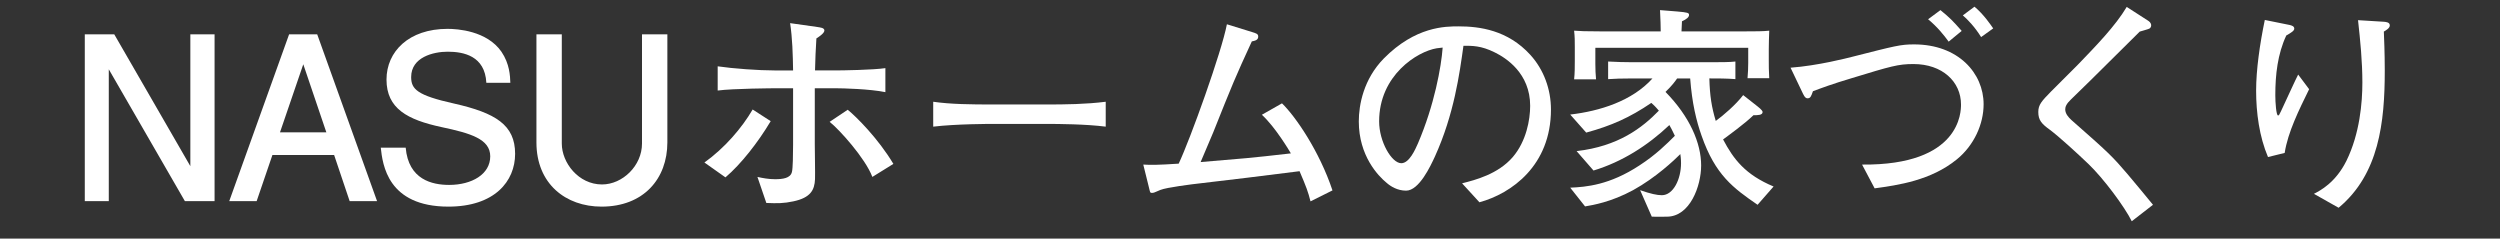
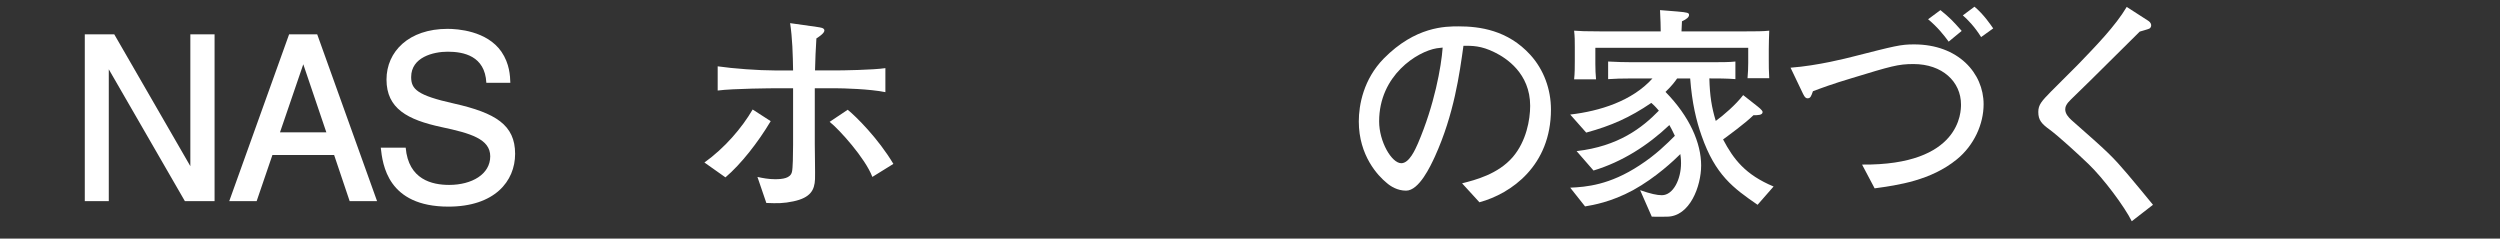
<svg xmlns="http://www.w3.org/2000/svg" version="1.1" id="レイヤー_1" x="0px" y="0px" width="217.035px" height="20.716px" viewBox="0 0 217.035 20.716" enable-background="new 0 0 217.035 20.716" xml:space="preserve">
  <rect x="0" y="0" width="217.035" height="20.716" fill="#333333" stroke="none" />
  <g>
    <path fill="#FFFFFF" d="M16.05,17.461L9.444,6.016v11.446H7.361V2.981H9.92l6.605,11.445V2.981h2.103v14.48H16.05z" />
    <path fill="#FFFFFF" d="M30.355,17.461l-1.349-4.007h-5.356l-1.369,4.007h-2.38l5.197-14.48h2.44l5.197,14.48H30.355z M26.329,5.58   l-2.023,5.911h4.026L26.329,5.58z" />
    <path fill="#FFFFFF" d="M38.929,17.938c-5.296,0-5.713-3.67-5.872-5.118h2.163c0.238,2.777,2.301,3.233,3.769,3.233   c1.984,0,3.571-0.933,3.571-2.48c0-1.507-1.706-2.003-4.225-2.539c-2.956-0.635-4.781-1.606-4.781-4.126   c0-2.439,1.944-4.403,5.296-4.403c0.853,0,3.412,0.159,4.681,1.983c0.714,1.051,0.754,2.103,0.774,2.698h-2.083   c-0.119-2.34-1.983-2.698-3.353-2.698c-1.25,0-3.174,0.476-3.174,2.202c0,1.051,0.516,1.587,3.729,2.301   c3.59,0.813,5.296,1.845,5.296,4.364C44.721,15.736,42.936,17.938,38.929,17.938z" />
-     <path fill="#FFFFFF" d="M52.223,17.938c-3.114,0-5.653-1.983-5.653-5.574V2.981h2.202v9.482c0,1.666,1.448,3.55,3.491,3.55   c1.786,0,3.472-1.626,3.472-3.55V2.981h2.202v9.382C57.936,15.518,55.873,17.938,52.223,17.938z" />
    <path fill="#FFFFFF" d="M62.979,15.398l-1.825-1.29c1.746-1.25,3.253-2.995,4.186-4.602l1.567,1.012   C65.795,12.383,64.328,14.248,62.979,15.398z M72.56,7.662h-1.825v4.86c0,0.496,0.04,2.619,0.02,3.035   c-0.04,0.932-0.377,1.607-1.885,1.924c-0.833,0.178-1.369,0.178-2.341,0.139l-0.773-2.261c0.456,0.099,0.952,0.198,1.527,0.198   c0.655,0,1.349-0.08,1.468-0.635c0.08-0.258,0.1-1.547,0.1-2.341V7.662h-1.468c-0.178,0-3.769,0.02-5.078,0.198V5.758   c1.349,0.198,3.551,0.357,4.939,0.357h1.607c-0.02-1.369-0.06-2.797-0.258-4.106l2.38,0.337c0.218,0.04,0.595,0.06,0.595,0.297   c0,0.218-0.357,0.476-0.694,0.694c-0.059,0.853-0.099,1.924-0.119,2.777h1.785c0.555,0,3.253-0.04,4.324-0.199V8   C75.516,7.722,73.155,7.662,72.56,7.662z M75.733,15.359c-0.615-1.626-2.896-4.146-3.709-4.781l1.567-1.051   c0.734,0.595,2.638,2.479,3.967,4.701L75.733,15.359z" />
-     <path fill="#FFFFFF" d="M90.775,10.757h-4.542c-0.258,0-3.233,0-5.217,0.238V8.833c1.488,0.218,3.273,0.238,5.217,0.238h4.542   c1.746,0,3.491-0.02,5.217-0.238v2.162C94.267,10.776,91.946,10.757,90.775,10.757z" />
-     <path fill="#FFFFFF" d="M113.771,17.481c-0.218-0.853-0.357-1.23-0.952-2.619c-3.967,0.496-5.197,0.655-8.609,1.051   c-0.734,0.08-2.936,0.357-3.471,0.575c-0.536,0.238-0.595,0.258-0.734,0.258c-0.178,0-0.159-0.059-0.277-0.535l-0.476-1.924   c0.654,0.04,1.25,0.04,3.075-0.08c1.011-2.142,3.729-9.7,4.185-12.1l2.182,0.674c0.377,0.119,0.536,0.159,0.536,0.397   c0,0.297-0.258,0.357-0.555,0.417c-0.357,0.793-1.29,2.737-2.341,5.376c-0.952,2.4-1.051,2.658-2.103,5.098   c3.789-0.317,4.205-0.337,7.835-0.754c-0.119-0.198-1.329-2.261-2.519-3.352l1.746-0.992c1.19,1.15,3.253,4.166,4.384,7.558   L113.771,17.481z" />
    <path fill="#FFFFFF" d="M128.436,17.561l-1.507-1.646c1.17-0.297,3.114-0.793,4.403-2.281c1.17-1.369,1.508-3.233,1.508-4.443   c0-2.836-2.103-4.166-3.075-4.642c-1.19-0.595-1.964-0.575-2.717-0.575c-0.337,2.42-0.813,5.951-2.48,9.621   c-0.376,0.813-1.369,2.956-2.499,2.956c-0.754,0-1.349-0.377-1.686-0.674c-0.754-0.615-2.42-2.36-2.42-5.336   c0-1.448,0.417-3.67,2.162-5.455c2.757-2.797,5.356-2.797,6.506-2.797c1.805,0,4.265,0.317,6.229,2.479   c1.17,1.29,1.785,2.995,1.785,4.741C134.645,14.387,131.193,16.807,128.436,17.561z M124.727,4.191   c-1.686,0.278-4.999,2.341-4.999,6.348c0,1.765,1.091,3.63,1.924,3.63c0.694,0,1.21-1.19,1.448-1.726   c1.428-3.333,2.023-6.645,2.143-8.312C125.064,4.151,124.905,4.171,124.727,4.191z" />
    <path fill="#FFFFFF" d="M152.583,17.779c-2.103-1.448-3.669-2.579-4.86-5.991c-0.456-1.289-0.833-2.836-0.992-4.979H145.6   c-0.198,0.278-0.417,0.595-1.012,1.17c2.103,2.143,3.095,4.443,3.095,6.388c0,1.785-0.972,4.443-2.976,4.443   c-0.297,0-1.012,0.02-1.309,0l-1.012-2.301c0.913,0.317,1.468,0.437,1.884,0.437c0.992,0,1.667-1.389,1.667-2.777   c0-0.377-0.04-0.635-0.06-0.793c-0.516,0.516-2.123,2.043-4.106,3.134c-1.904,1.032-3.471,1.29-4.166,1.408l-1.289-1.626   c1.369-0.06,3.412-0.218,6.03-1.944c1.408-0.913,2.34-1.845,3.055-2.559c-0.218-0.476-0.357-0.714-0.476-0.932   c-1.885,1.785-4.106,3.194-6.586,3.947l-1.468-1.686c3.63-0.417,5.693-2.023,7.141-3.511c-0.317-0.377-0.496-0.536-0.655-0.675   c-1.864,1.27-3.471,1.984-5.653,2.579l-1.388-1.567c2.559-0.297,5.375-1.17,7.141-3.134h-1.786c-0.952,0-1.428,0.02-2.063,0.06   V5.341c0.694,0.04,1.448,0.06,2.063,0.06h6.923c0.654,0,1.646,0,2.063-0.06v1.527c-0.793-0.06-1.507-0.06-2.261-0.06   c0.04,1.528,0.199,2.5,0.556,3.69c0.635-0.457,1.746-1.409,2.38-2.242l1.111,0.873c0.198,0.159,0.575,0.437,0.575,0.595   c0,0.278-0.417,0.278-0.793,0.278c-0.754,0.734-2.182,1.766-2.638,2.103c0.913,1.726,1.924,3.055,4.384,4.086L152.583,17.779z    M151.71,6.79c0.04-0.437,0.06-0.913,0.06-1.329V4.151h-13.271V5.54c0,0.476,0.02,0.913,0.06,1.349h-1.904   c0.06-0.516,0.06-1.111,0.06-1.626V4.111c0-0.575,0-0.893-0.06-1.448c0.476,0.04,1.051,0.06,2.202,0.06h5.316   c0-0.377-0.02-1.091-0.06-1.845l1.488,0.119c0.913,0.08,1.032,0.119,1.032,0.298c0,0.178-0.179,0.357-0.615,0.555   c-0.02,0.278-0.02,0.575-0.04,0.873h5.653c0.655,0,1.468,0,1.964-0.06c-0.02,0.575-0.04,1.111-0.04,1.606v0.992   c0,0.337,0,0.972,0.04,1.527H151.71z" />
    <path fill="#FFFFFF" d="M169.885,13.832c-2.261,1.845-5.118,2.241-7.141,2.519l-1.091-2.063c8.589,0.08,8.589-4.622,8.589-5.217   c0-1.984-1.627-3.511-4.126-3.511c-1.329,0-1.924,0.179-5.376,1.23c-1.726,0.516-2.559,0.833-3.352,1.13   c-0.159,0.457-0.218,0.615-0.476,0.615c-0.119,0-0.238-0.08-0.377-0.377l-1.091-2.281c2.4-0.179,4.979-0.853,5.296-0.932   c3.829-0.972,4.245-1.091,5.435-1.091c3.829,0,6.03,2.5,6.03,5.197C172.206,10.776,171.373,12.621,169.885,13.832z M169.171,3.616   c-0.417-0.575-0.972-1.27-1.785-1.944l1.071-0.794c0.873,0.714,1.071,0.933,1.845,1.805L169.171,3.616z M171.988,3.219   c-0.536-0.873-1.17-1.527-1.587-1.884l1.012-0.754c0.813,0.674,1.428,1.607,1.626,1.884L171.988,3.219z" />
    <path fill="#FFFFFF" d="M185.066,19.207c-0.615-1.25-2.46-3.729-3.769-4.979c-0.932-0.893-2.559-2.38-3.333-2.956   c-0.714-0.516-1.012-0.833-1.012-1.547c0-0.635,0.297-0.952,1.111-1.785c0.377-0.377,2.043-2.043,2.38-2.38   c1.508-1.567,3.194-3.293,4.186-4.959l1.785,1.15c0.159,0.099,0.337,0.218,0.337,0.456c0,0.119-0.06,0.218-0.159,0.278   c-0.119,0.06-0.714,0.218-0.833,0.258c-1.349,1.329-2.301,2.281-4.305,4.265c-0.456,0.456-1.29,1.25-1.667,1.626   c-0.396,0.377-0.496,0.635-0.496,0.853c0,0.377,0.258,0.674,0.536,0.932c3.273,2.876,3.551,3.154,4.86,4.682   c0.773,0.912,1.686,2.023,2.222,2.678L185.066,19.207z" />
-     <path fill="#FFFFFF" d="M198.342,13.276l-1.448,0.357c-0.753-1.765-1.031-3.848-1.031-5.772c0-1.785,0.317-4.026,0.754-6.129   l2.162,0.437c0.159,0.04,0.396,0.099,0.396,0.317c0,0.179-0.238,0.337-0.694,0.595c-0.753,1.606-0.952,3.412-0.952,5.177   c0,0.655,0.08,1.766,0.238,1.766c0.079,0,0.099-0.04,0.258-0.377c0.198-0.417,1.369-2.976,1.488-3.174l0.952,1.27   C199.592,9.527,198.62,11.471,198.342,13.276z M206.951,2.743c0.02,0.536,0.08,1.805,0.08,3.392c0,4.483-0.496,8.986-4.007,11.902   l-2.143-1.21c0.536-0.278,1.865-0.952,2.817-2.856c1.17-2.38,1.389-5.078,1.389-6.804c0-1.805-0.179-3.63-0.377-5.416l2.261,0.139   c0.179,0.02,0.496,0.04,0.496,0.317C207.467,2.445,207.149,2.624,206.951,2.743z" />
  </g>
</svg>